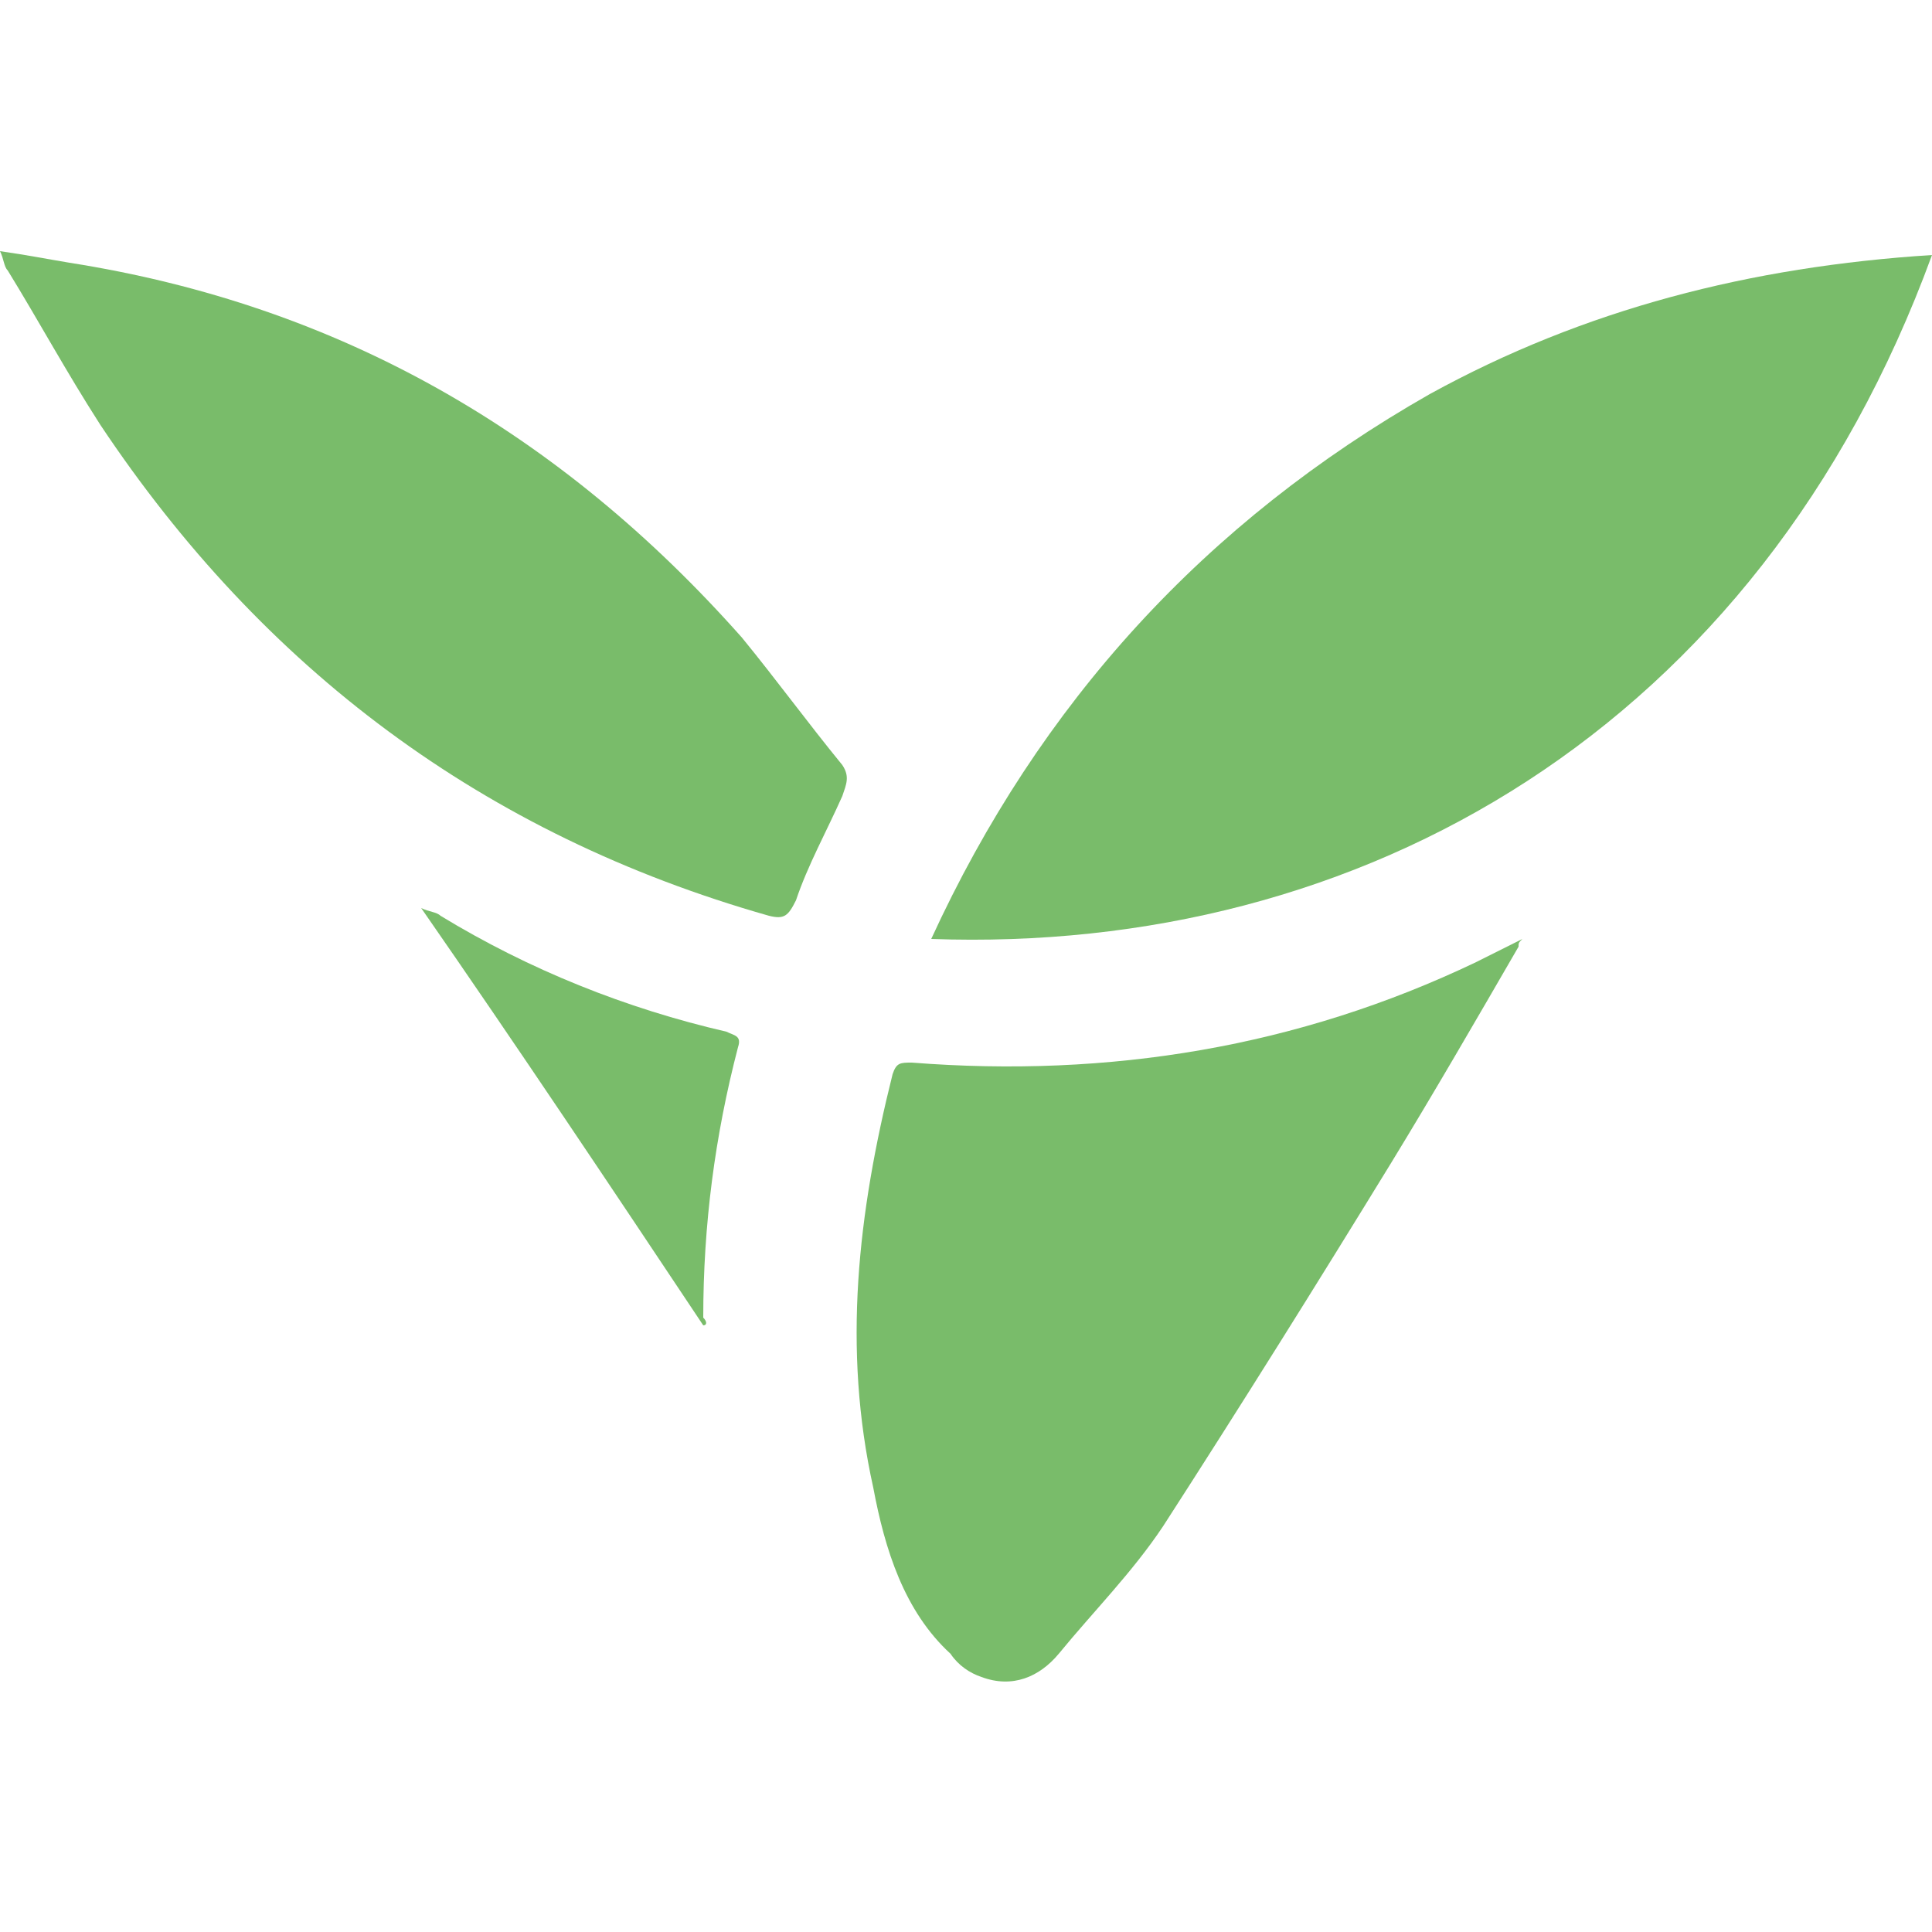
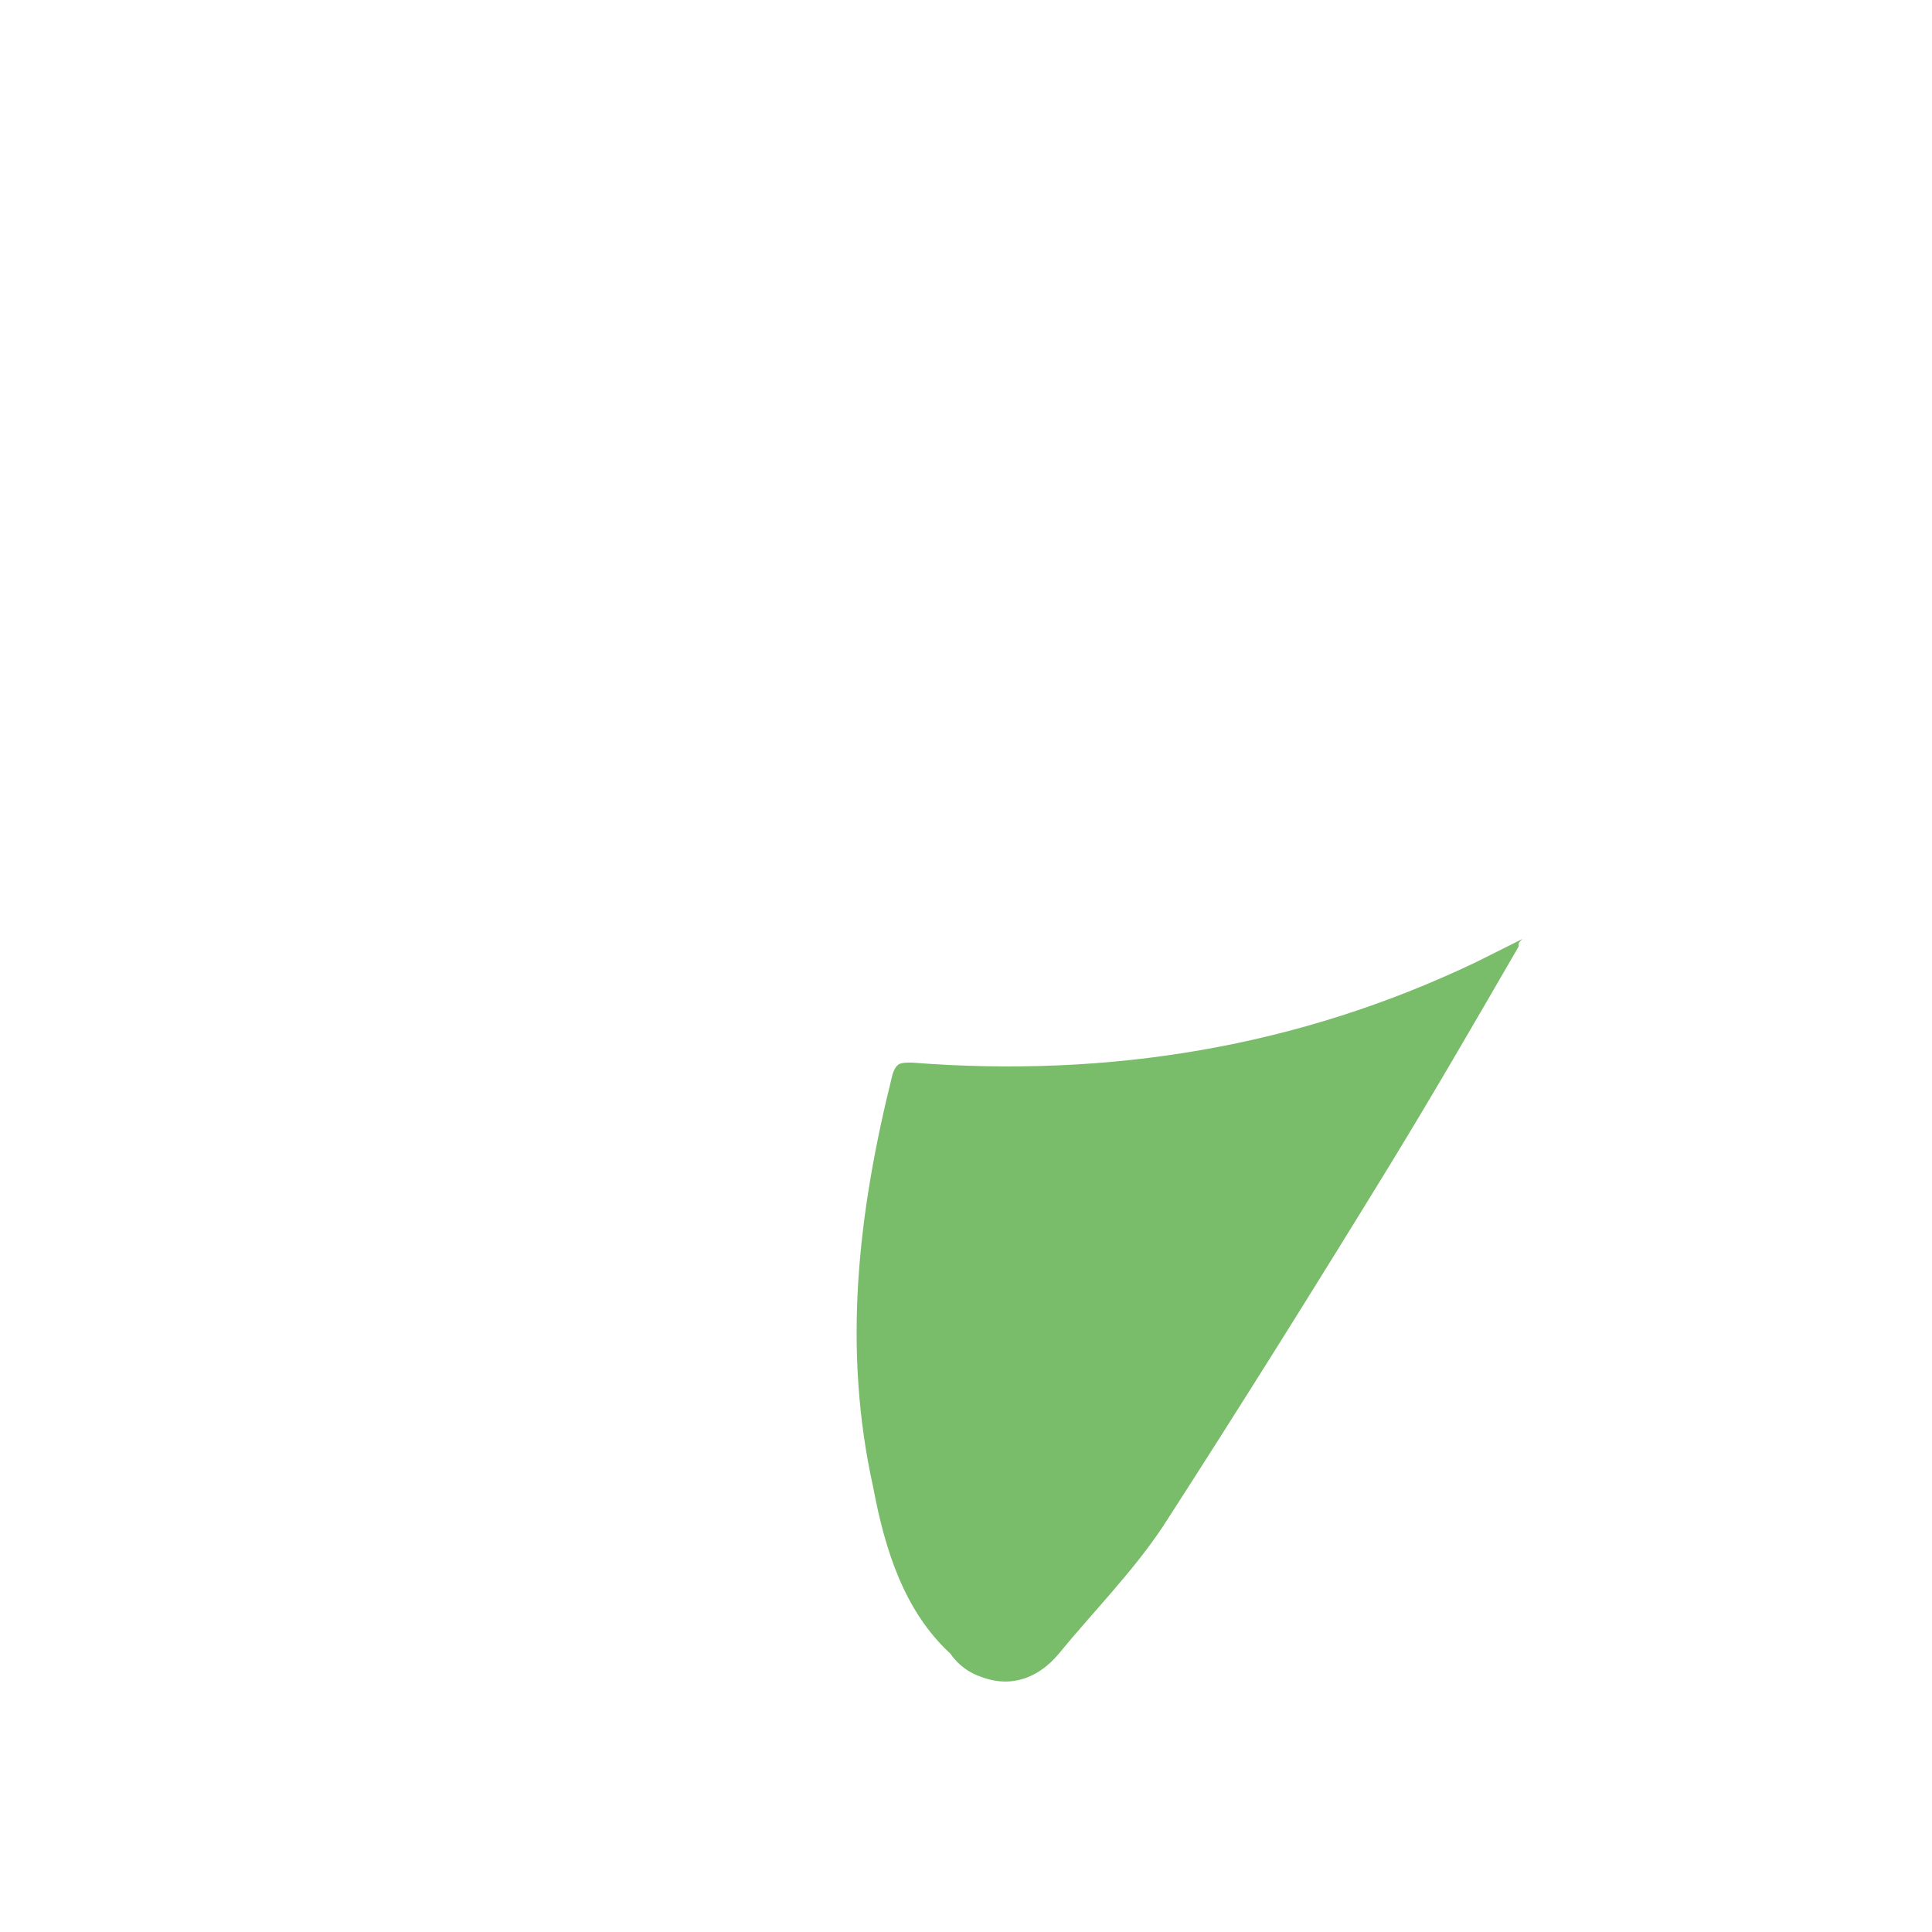
<svg xmlns="http://www.w3.org/2000/svg" version="1.1" id="Capa_1" x="0px" y="0px" viewBox="0 0 50 50" style="enable-background:new 0 0 50 50;" xml:space="preserve">
  <style type="text/css">
	.st0{fill:#79BC6A;}
</style>
  <g>
-     <path class="st0" d="M24.1,24.3c2.8-6.1,7.1-10.8,12.9-14.1C41,8,45.3,6.9,50,6.6C45.5,18.9,35.2,24.7,24.1,24.3z" />
    <path class="st0" d="M39.3,24.5c-1.1,1.9-2.2,3.8-3.3,5.6c-1.9,3.1-3.9,6.3-5.9,9.4c-0.8,1.2-1.8,2.2-2.7,3.3   c-0.5,0.6-1.2,0.9-2,0.6c-0.3-0.1-0.6-0.3-0.8-0.6c-1.2-1.1-1.7-2.7-2-4.3c-0.8-3.6-0.4-7.1,0.5-10.7c0.1-0.3,0.2-0.3,0.5-0.3   c5.1,0.4,10-0.4,14.6-2.6c0.4-0.2,0.8-0.4,1.2-0.6C39.3,24.4,39.3,24.4,39.3,24.5z" />
-     <path class="st0" d="M0,6.5c0.7,0.1,1.2,0.2,1.8,0.3c7,1.1,12.7,4.4,17.4,9.7c0.9,1.1,1.7,2.2,2.6,3.3c0.2,0.3,0.1,0.5,0,0.8   c-0.4,0.9-0.9,1.8-1.2,2.7c-0.2,0.4-0.3,0.5-0.7,0.4c-7.4-2.1-13.1-6.4-17.3-12.7C1.7,9.6,1,8.3,0.2,7C0.1,6.9,0.1,6.7,0,6.5z" />
-     <path class="st0" d="M18.2,34.3c-2.4-3.6-4.8-7.2-7.3-10.8c0.2,0.1,0.4,0.1,0.5,0.2c2.3,1.4,4.8,2.4,7.4,3c0.2,0.1,0.4,0.1,0.3,0.4   c-0.6,2.3-0.9,4.6-0.9,7C18.3,34.2,18.3,34.3,18.2,34.3z" />
  </g>
</svg>